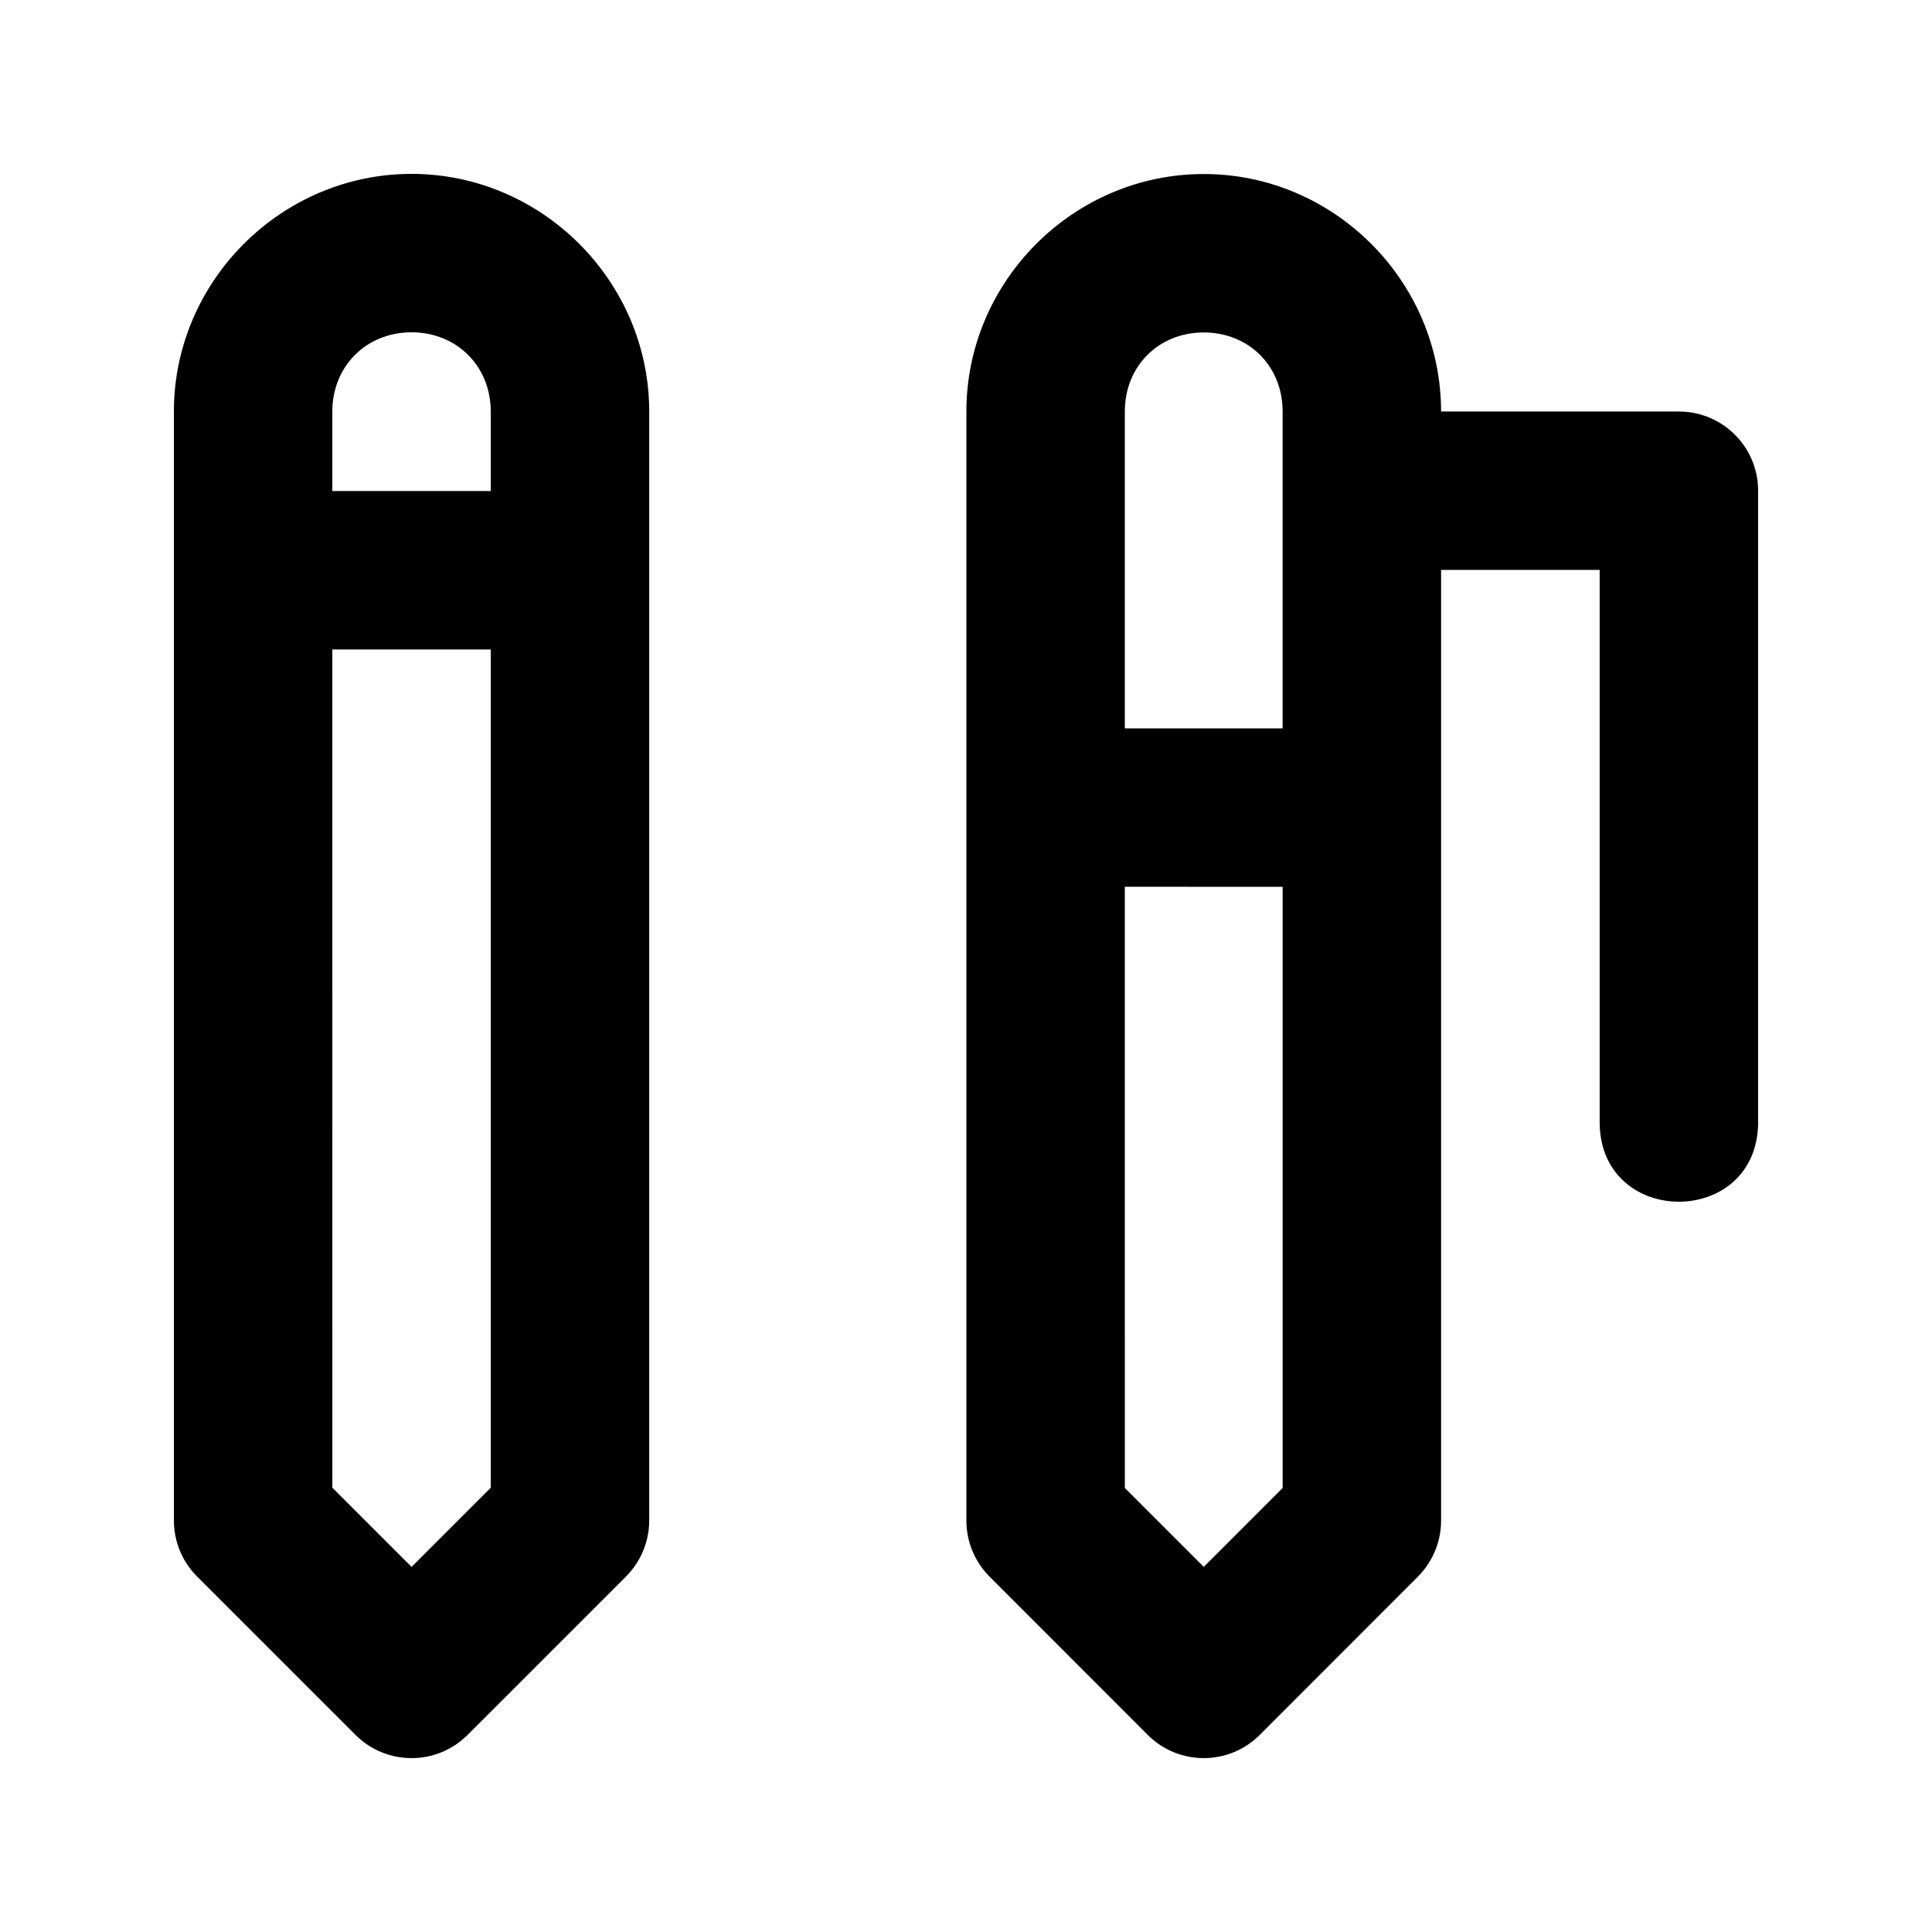
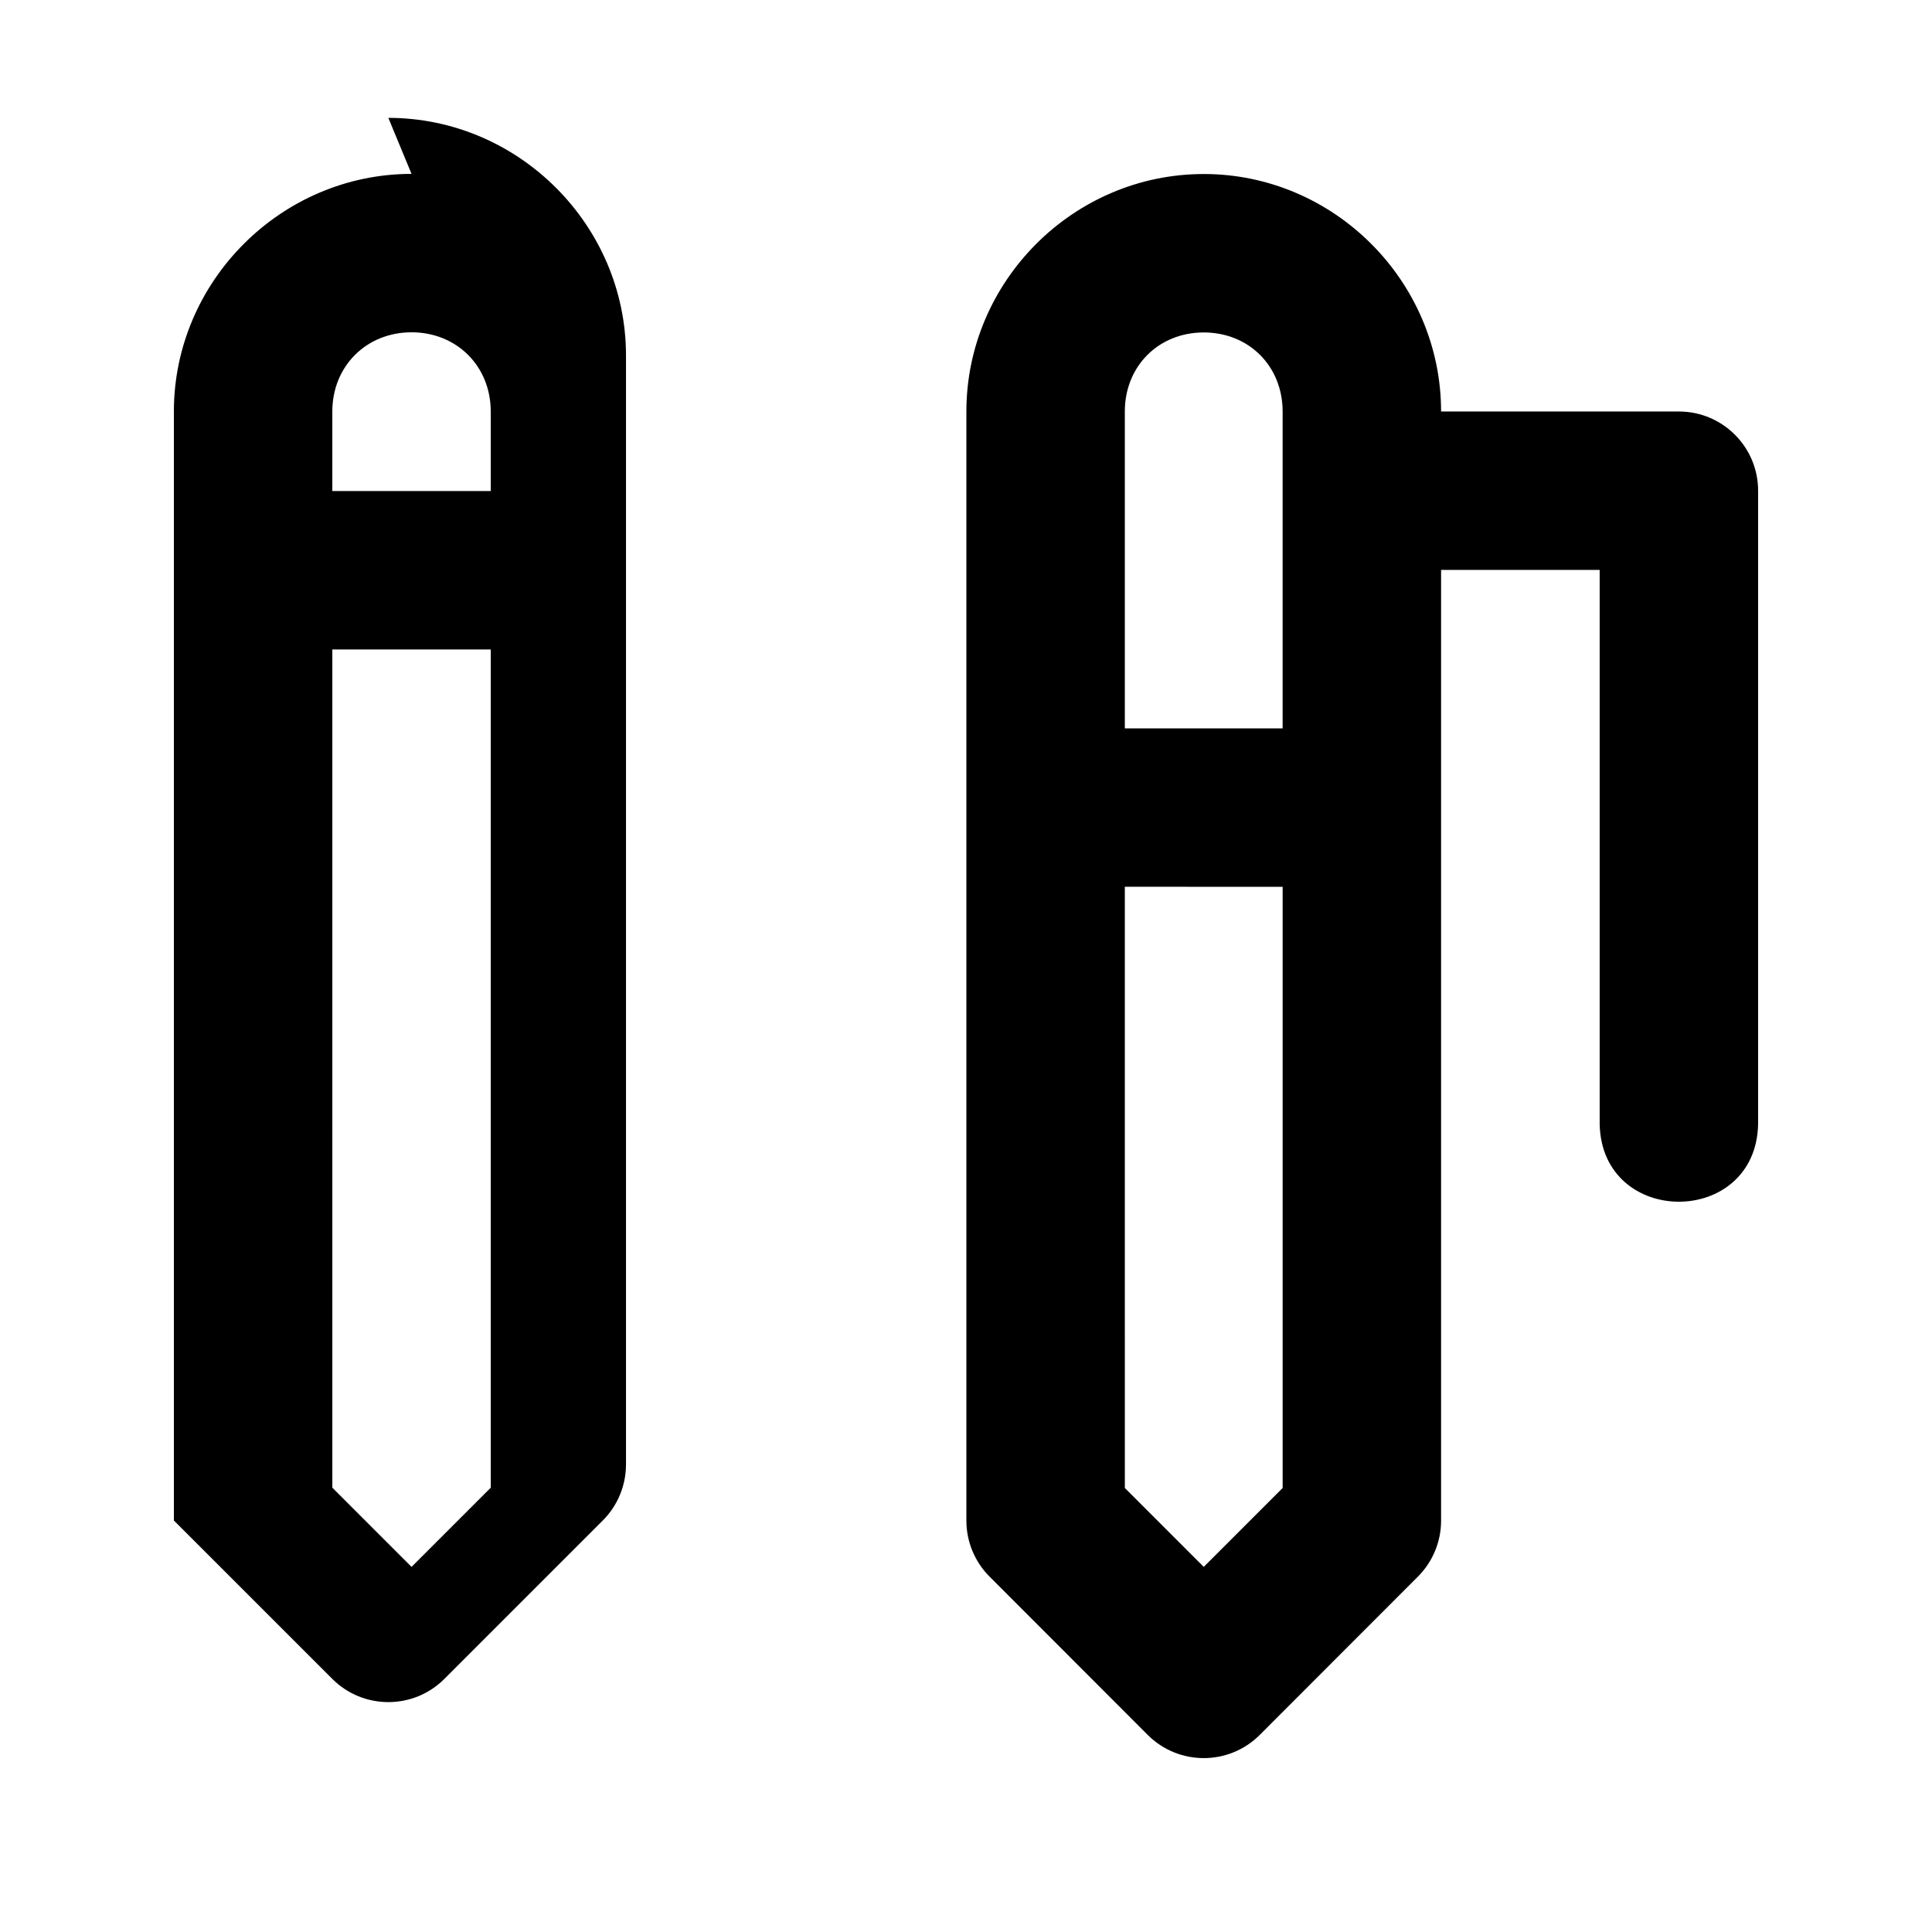
<svg xmlns="http://www.w3.org/2000/svg" fill="#000000" width="800px" height="800px" version="1.1" viewBox="144 144 512 512">
-   <path d="m253.06 190.08c-34.527 0-62.98 28.449-62.98 62.977v293.89c0 5.57 2.215 10.906 6.152 14.844l41.988 41.984c8.199 8.195 21.488 8.195 29.688 0l41.988-41.984c3.938-3.934 6.148-9.273 6.152-14.844v-293.89c0-34.527-28.453-62.977-62.98-62.977zm209.94 0.039c-34.527 0-62.898 28.41-62.898 62.938v293.93c0 5.508 2.164 10.793 6.027 14.719l41.988 42.023c8.207 8.25 21.562 8.25 29.77 0l41.988-42.023c3.863-3.926 6.027-9.211 6.027-14.719v-251.95h42.027v146.9c0.609 27.375 41.379 27.375 41.988 0v-167.81c0.043-11.594-9.316-21.027-20.914-21.074h-63.102c0-34.527-28.371-62.938-62.898-62.938zm-209.94 41.941c11.992 0 20.992 9 20.992 20.992v21.074l-41.984 0.004v-21.074c0-11.992 9-20.992 20.992-20.992zm209.94 0.043c11.992 0 20.91 8.957 20.91 20.953v83.969h-41.82v-83.969c0-11.992 8.918-20.953 20.91-20.953zm-230.93 84.008h41.988v222.14l-20.992 20.992-20.992-20.992zm210.02 62.895 41.824 0.004v159.32l-20.91 20.91-20.91-20.91z" />
+   <path d="m253.06 190.08c-34.527 0-62.98 28.449-62.98 62.977v293.89l41.988 41.984c8.199 8.195 21.488 8.195 29.688 0l41.988-41.984c3.938-3.934 6.148-9.273 6.152-14.844v-293.89c0-34.527-28.453-62.977-62.98-62.977zm209.94 0.039c-34.527 0-62.898 28.41-62.898 62.938v293.93c0 5.508 2.164 10.793 6.027 14.719l41.988 42.023c8.207 8.25 21.562 8.25 29.77 0l41.988-42.023c3.863-3.926 6.027-9.211 6.027-14.719v-251.95h42.027v146.9c0.609 27.375 41.379 27.375 41.988 0v-167.81c0.043-11.594-9.316-21.027-20.914-21.074h-63.102c0-34.527-28.371-62.938-62.898-62.938zm-209.94 41.941c11.992 0 20.992 9 20.992 20.992v21.074l-41.984 0.004v-21.074c0-11.992 9-20.992 20.992-20.992zm209.94 0.043c11.992 0 20.91 8.957 20.91 20.953v83.969h-41.82v-83.969c0-11.992 8.918-20.953 20.91-20.953zm-230.93 84.008h41.988v222.14l-20.992 20.992-20.992-20.992zm210.02 62.895 41.824 0.004v159.32l-20.91 20.91-20.91-20.91z" />
</svg>